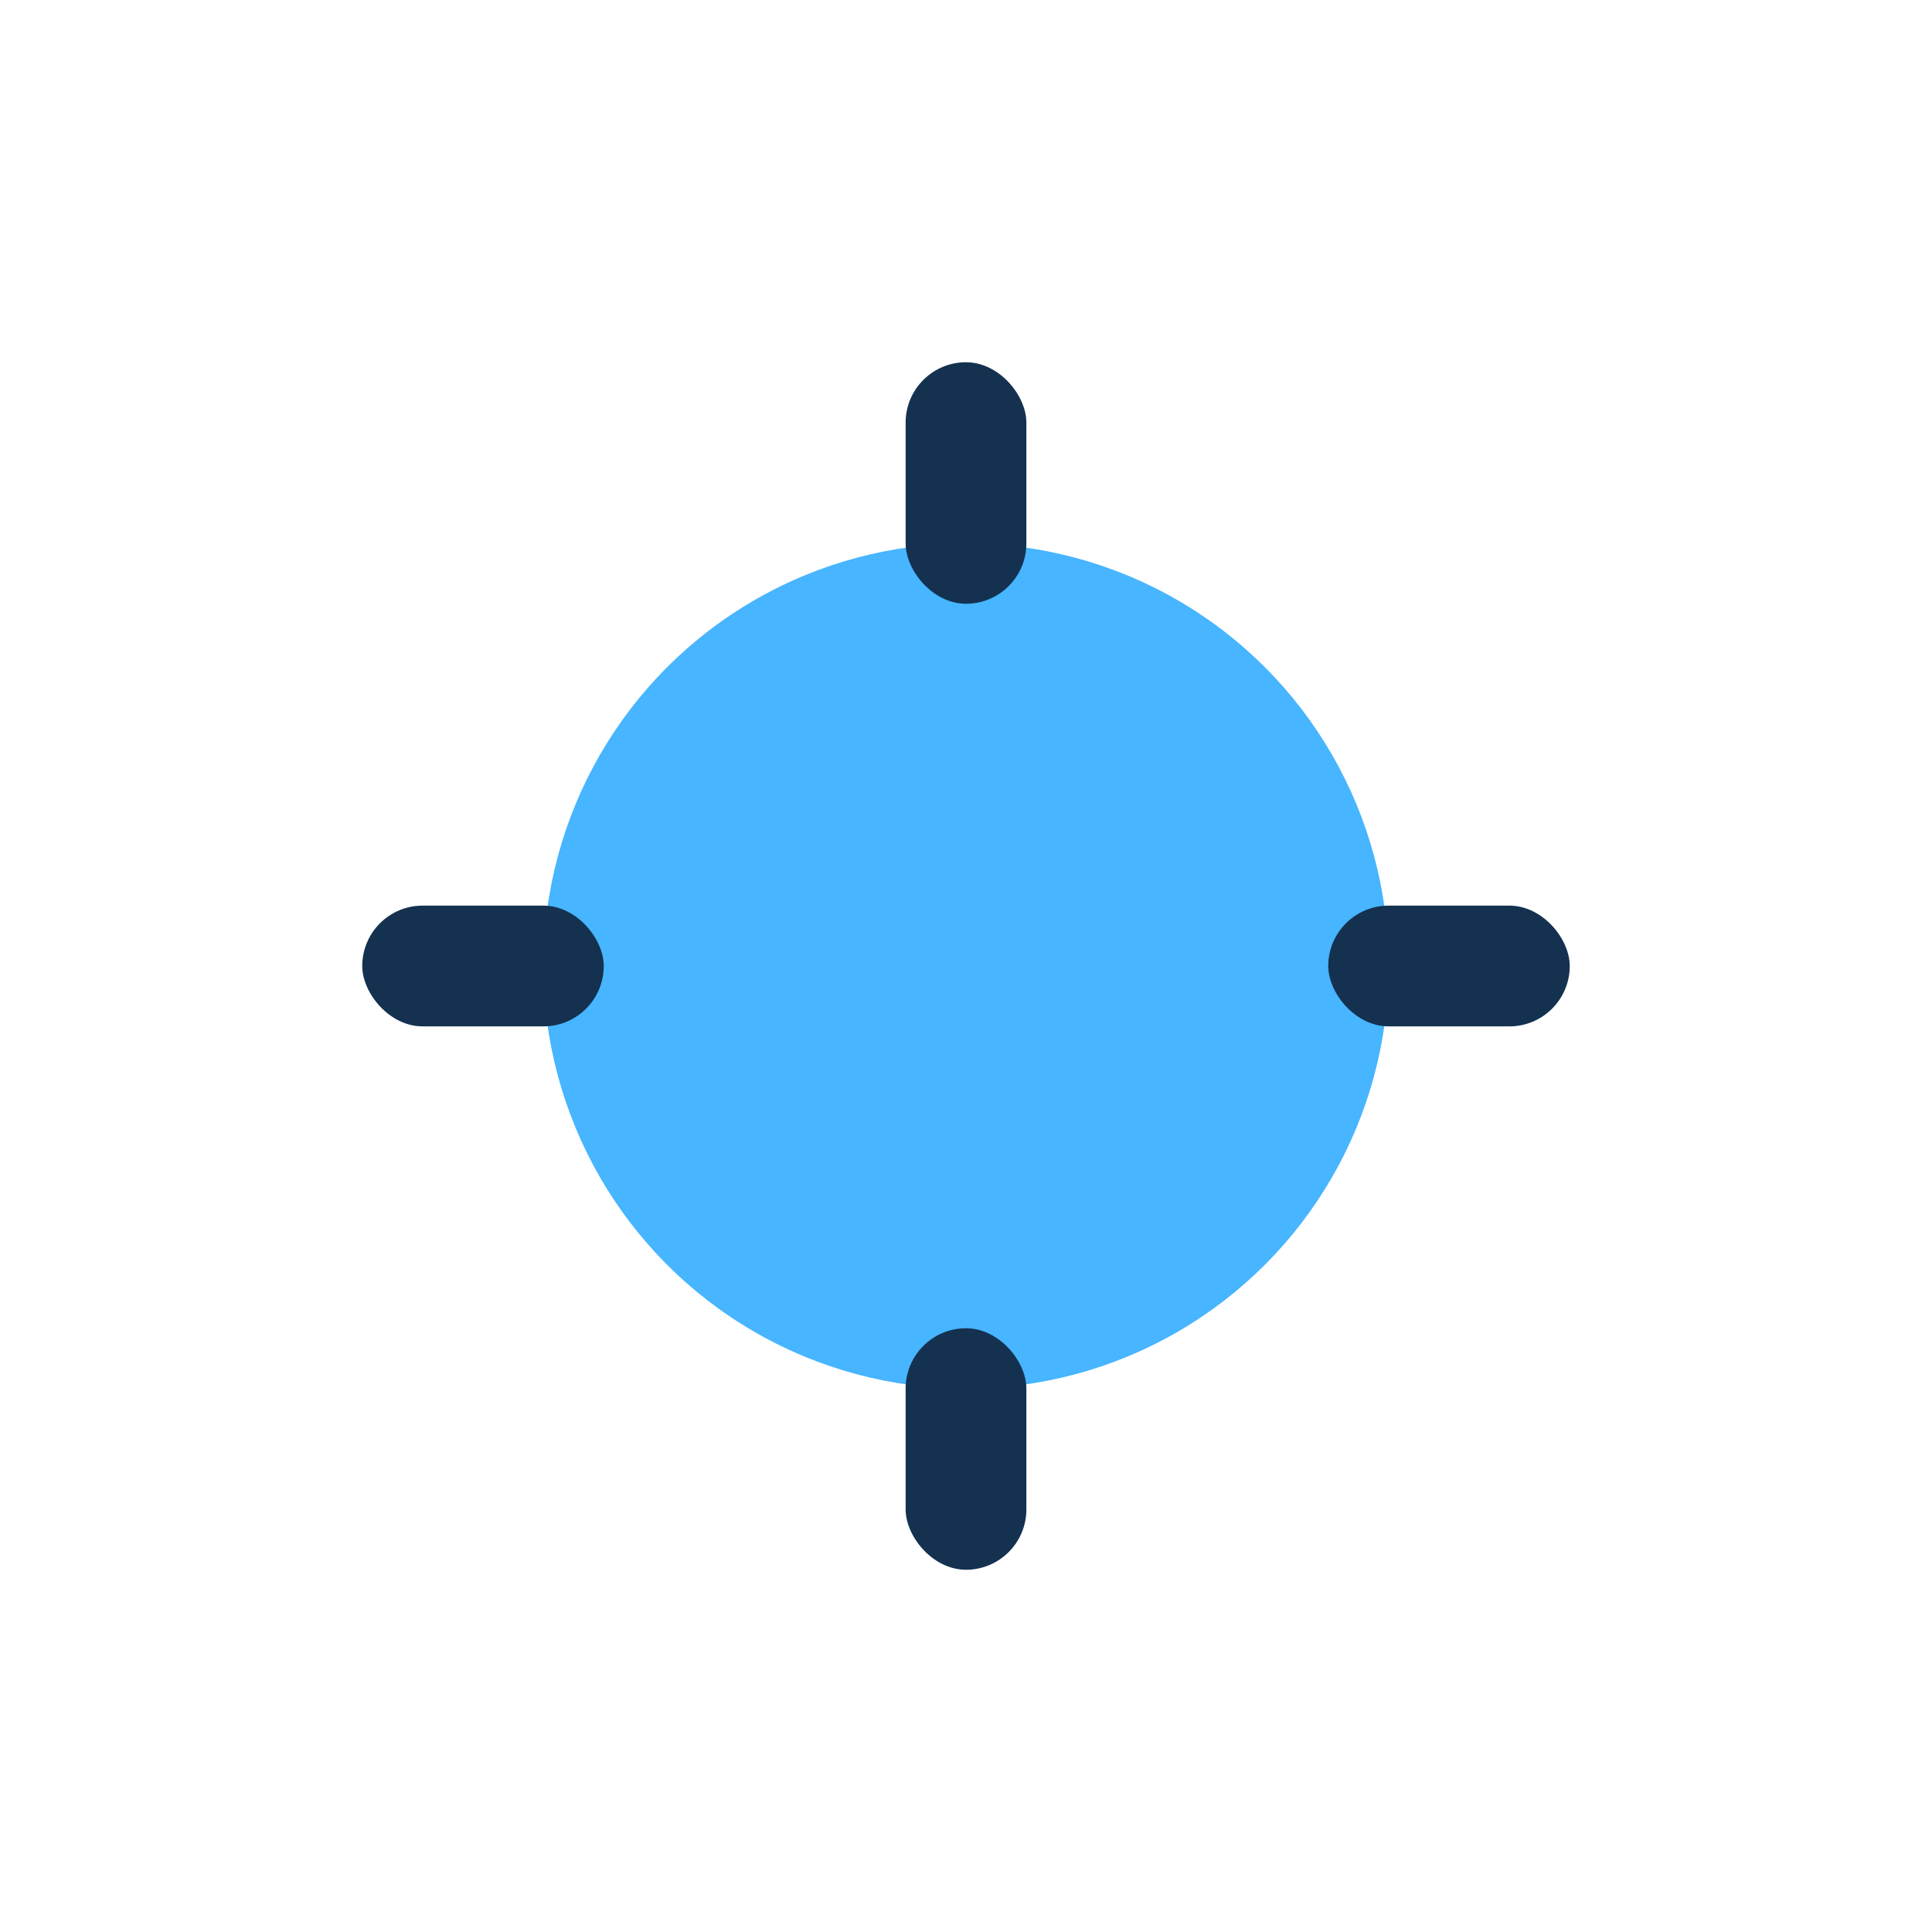
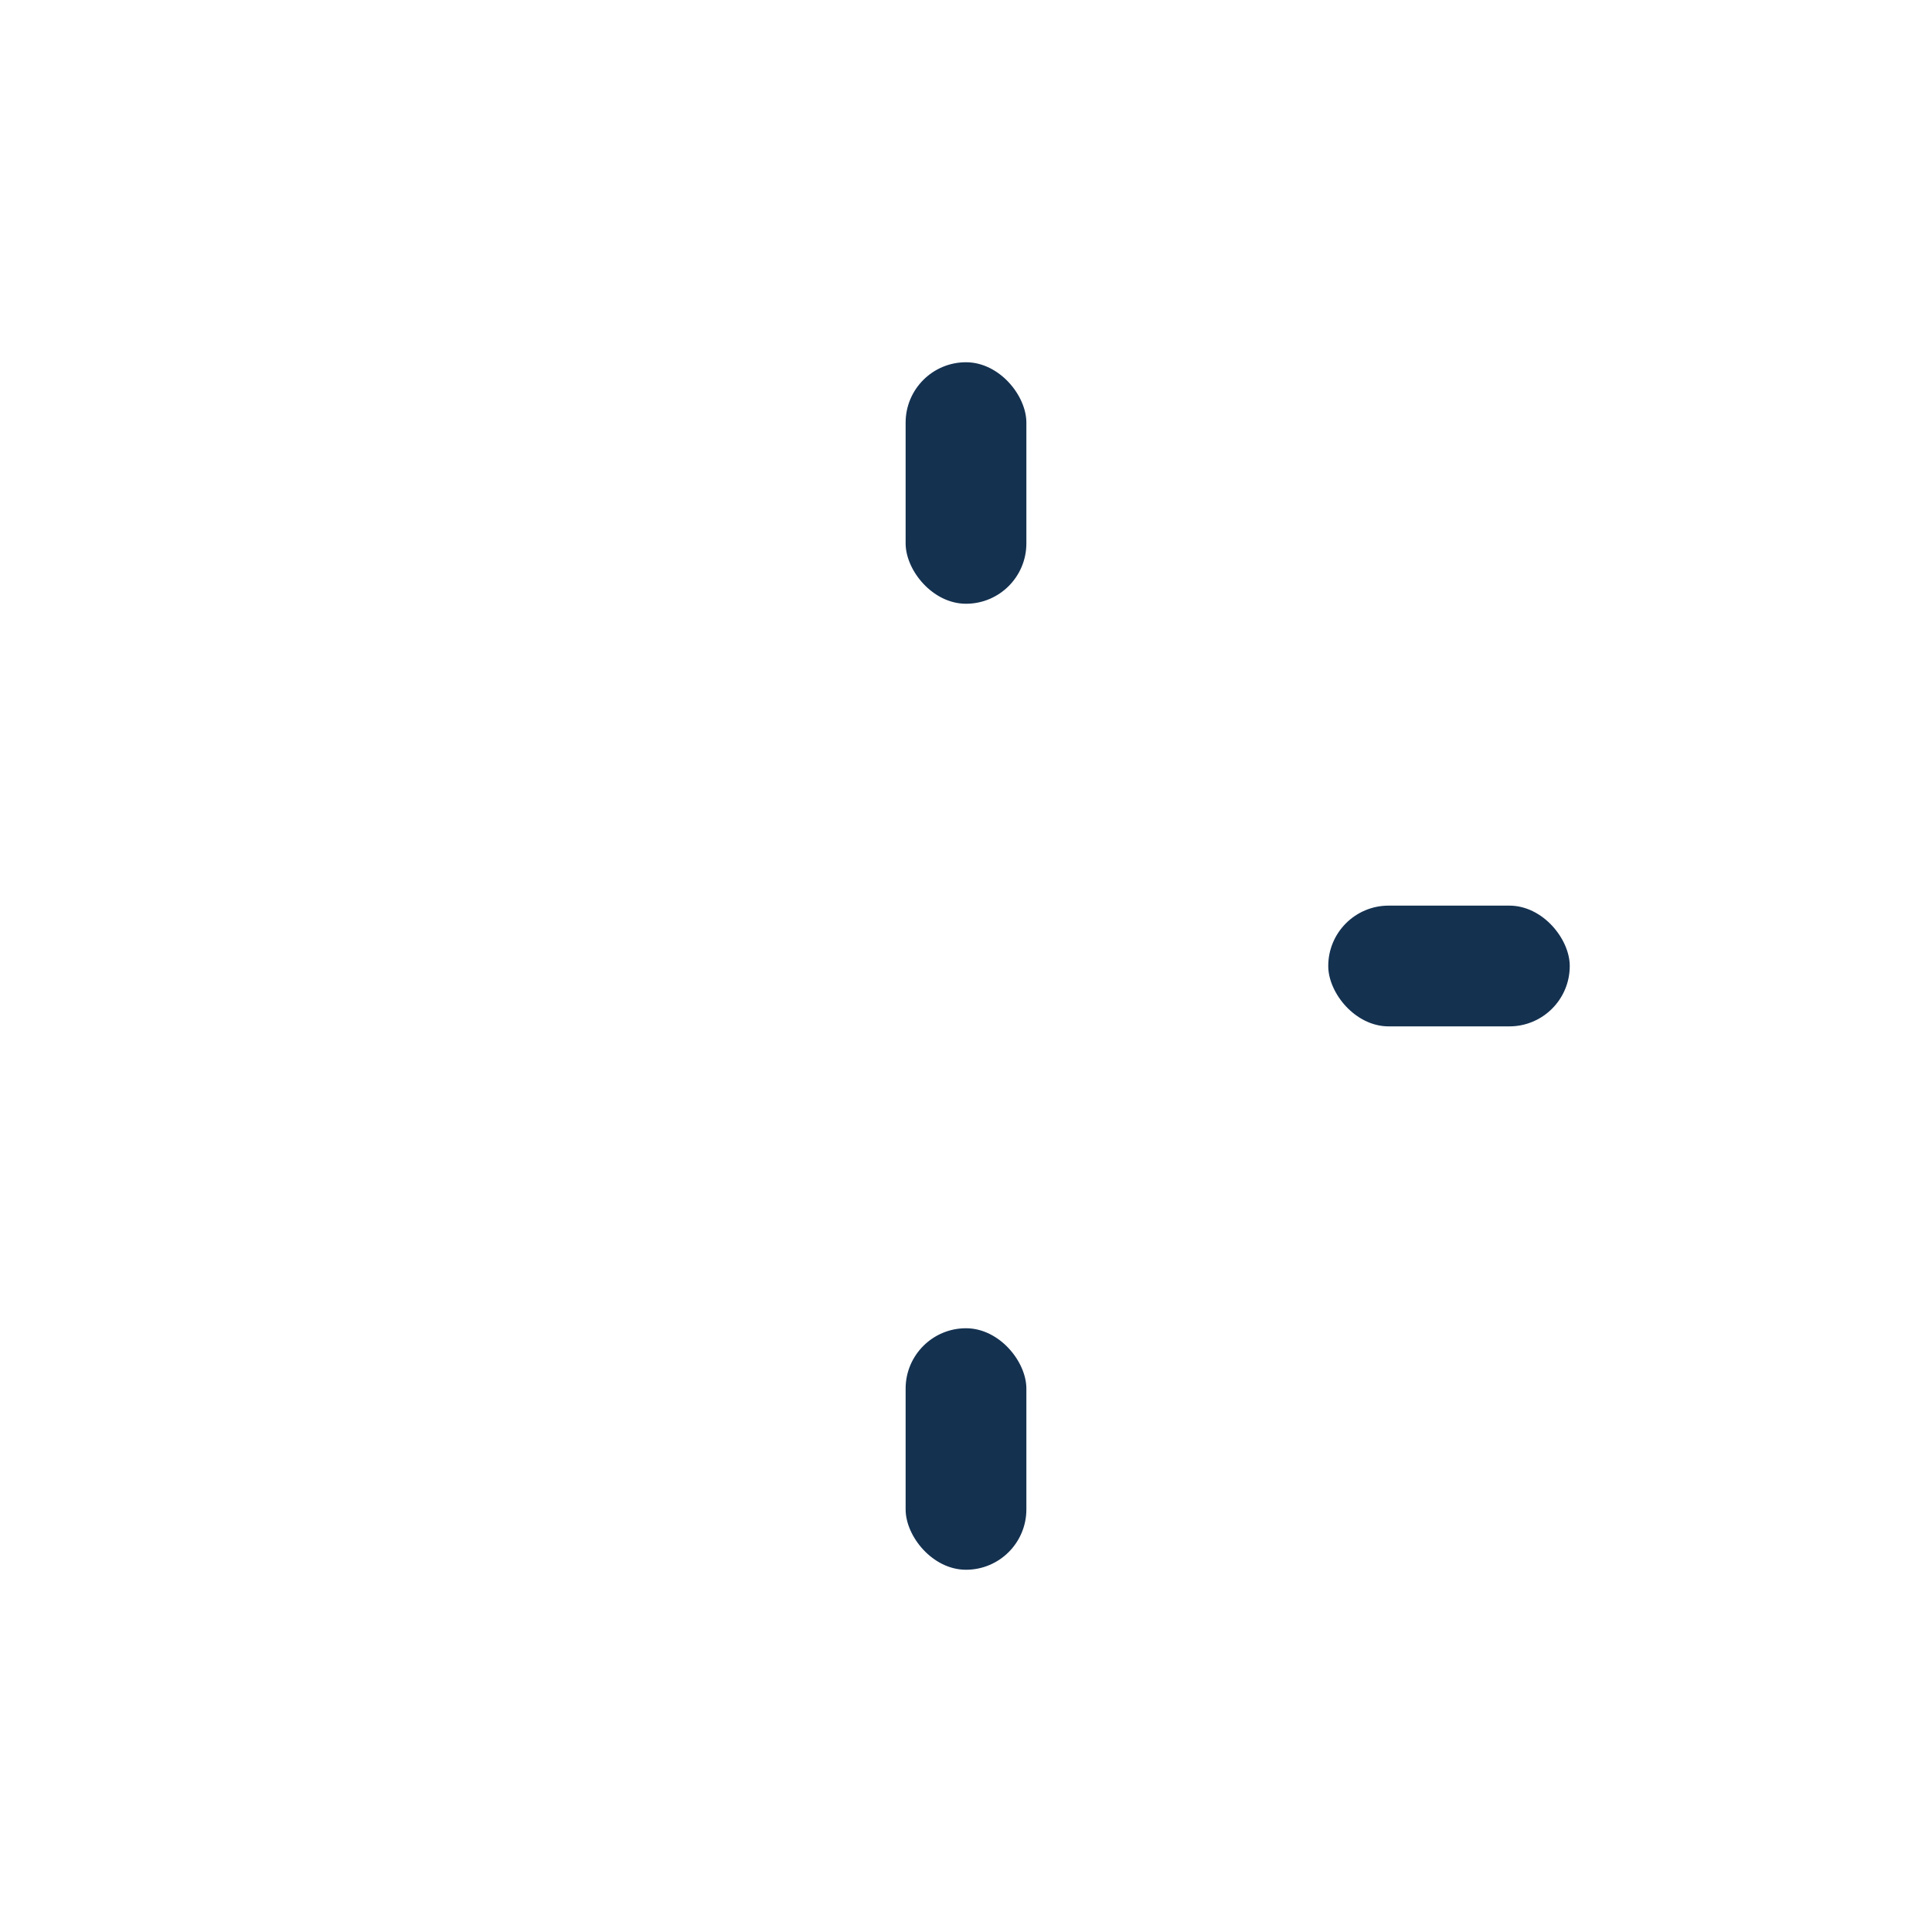
<svg xmlns="http://www.w3.org/2000/svg" width="32" height="32" viewBox="0 0 32 32">
-   <circle cx="16" cy="16" r="7" fill="#47B5FF" />
  <rect x="15" y="6" width="2" height="4" rx="1" fill="#143150" />
  <rect x="15" y="22" width="2" height="4" rx="1" fill="#143150" />
-   <rect x="6" y="15" width="4" height="2" rx="1" fill="#143150" />
  <rect x="22" y="15" width="4" height="2" rx="1" fill="#143150" />
</svg>